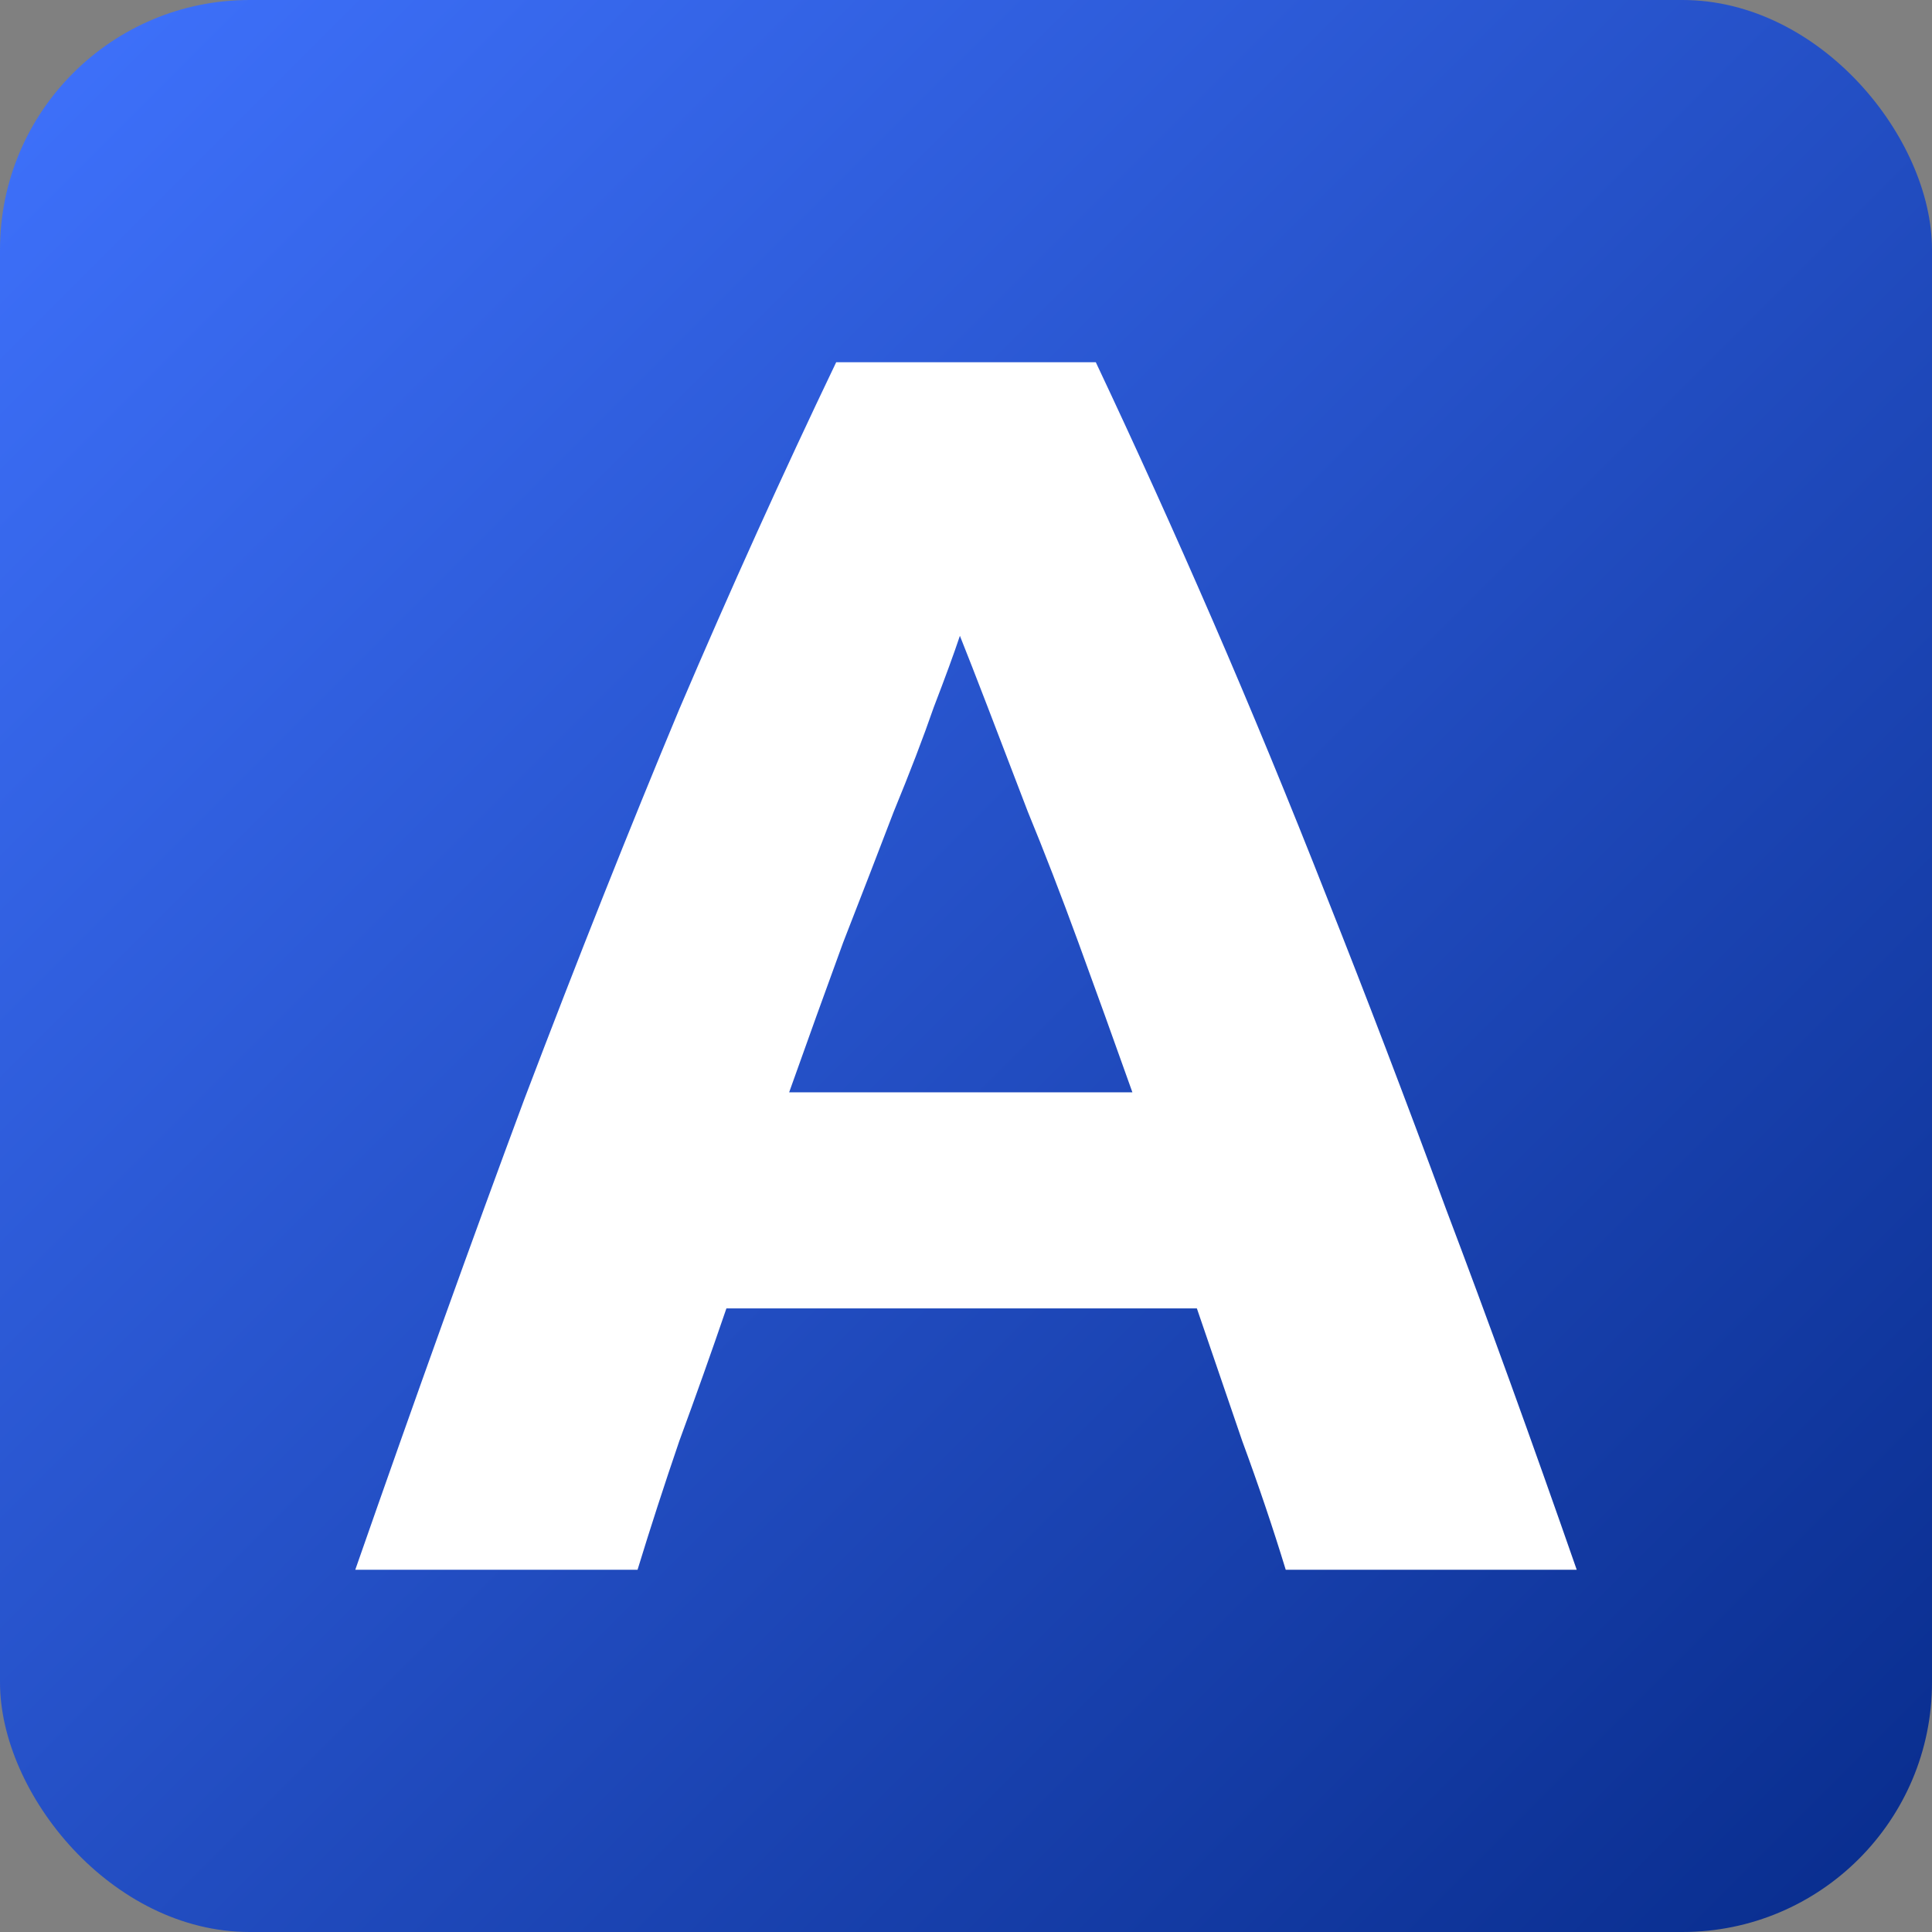
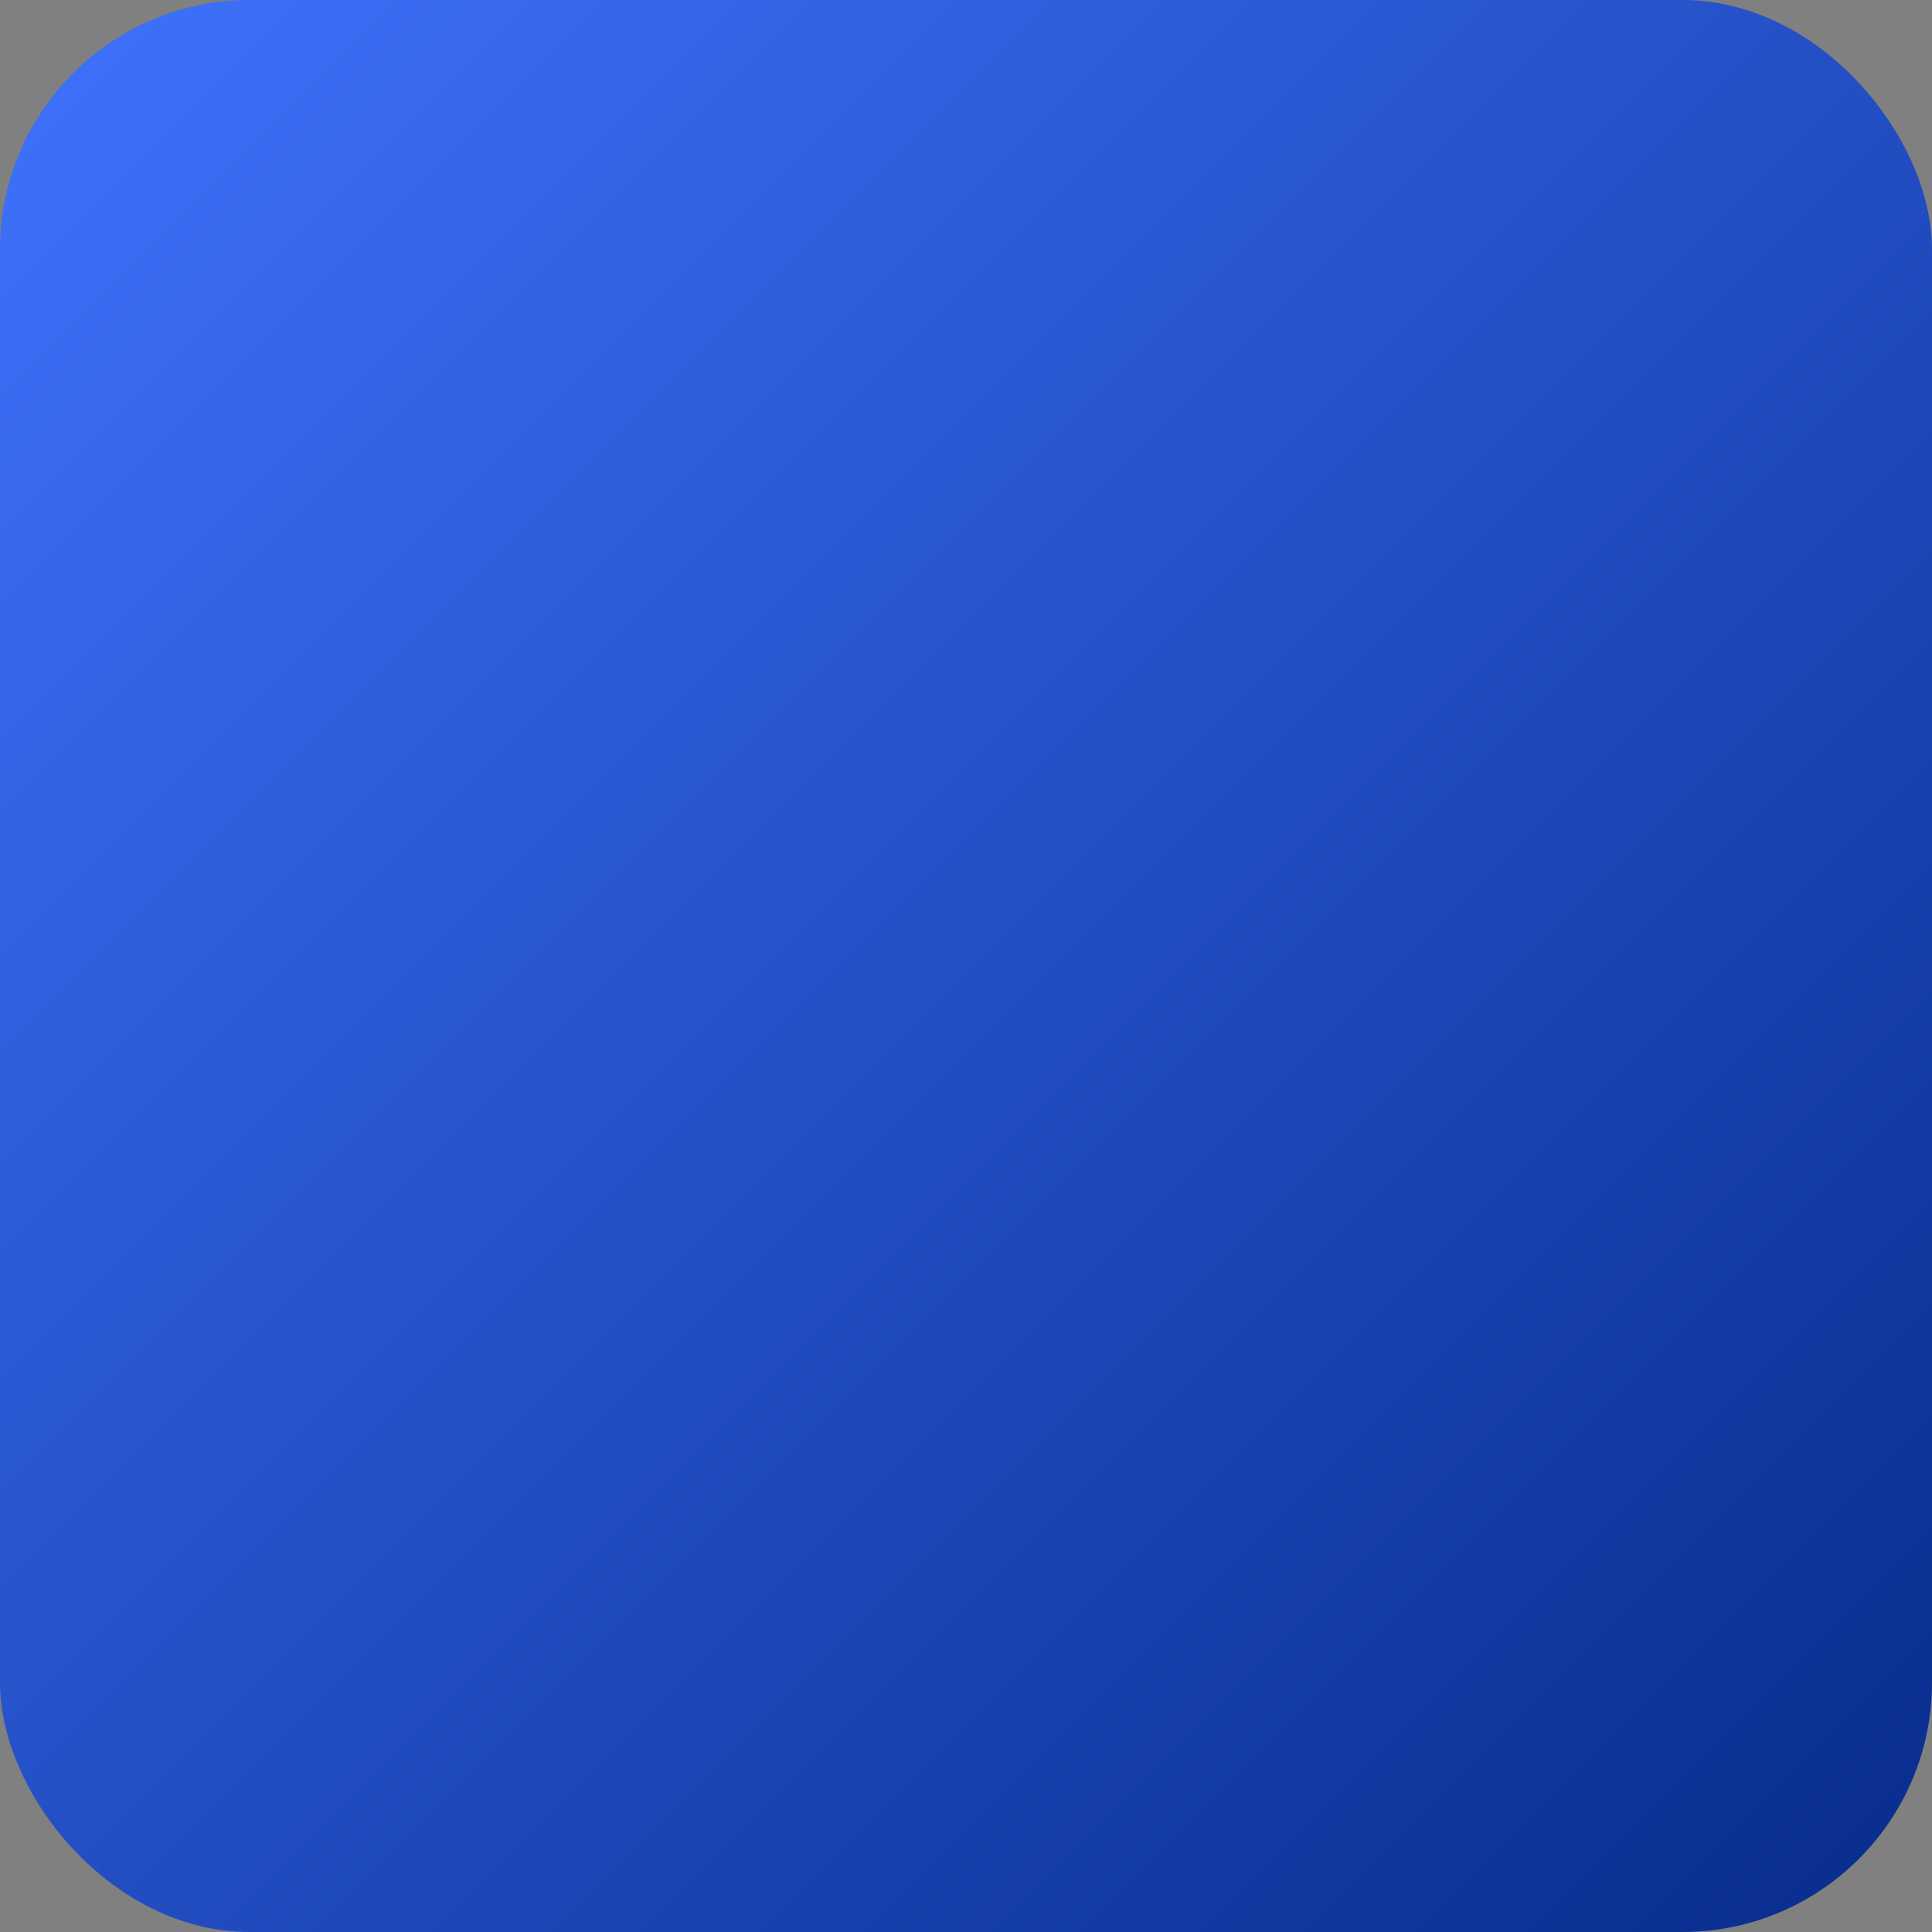
<svg xmlns="http://www.w3.org/2000/svg" xmlns:ns1="http://sodipodi.sourceforge.net/DTD/sodipodi-0.dtd" xmlns:ns2="http://www.inkscape.org/namespaces/inkscape" xmlns:xlink="http://www.w3.org/1999/xlink" width="32" height="32" viewBox="0 0 32 32" version="1.1" id="svg65278" ns1:docname="icon.svg" ns2:version="1.2.2 (b0a8486541, 2022-12-01)">
  <rect x="0" y="0" width="32" height="32" fill="#808080" stroke="none" />
  <ns1:namedview id="namedview1061" pagecolor="#ffffff" bordercolor="#000000" borderopacity="0.25" ns2:showpageshadow="2" ns2:pageopacity="0.0" ns2:pagecheckerboard="0" ns2:deskcolor="#d1d1d1" showgrid="false" ns2:zoom="12.871553" ns2:cx="35.232733" ns2:cy="37.175001" ns2:window-width="2560" ns2:window-height="1371" ns2:window-x="0" ns2:window-y="0" ns2:window-maximized="1" ns2:current-layer="svg65278" />
  <defs id="defs65275">
    <linearGradient xlink:href="#linearGradient62334" id="linearGradient62336" x1="-215.547" y1="130.851" x2="-183.547" y2="162.851" gradientUnits="userSpaceOnUse" gradientTransform="translate(295.179,-96.043)" />
    <linearGradient id="linearGradient62334">
      <stop style="stop-color:#3f72fd;stop-opacity:1;" offset="0" id="stop62330" />
      <stop style="stop-color:#082c8c;stop-opacity:1;" offset="1" id="stop62332" />
    </linearGradient>
    <linearGradient xlink:href="#linearGradient62334" id="linearGradient62336-2" x1="-215.547" y1="130.851" x2="-183.547" y2="162.851" gradientUnits="userSpaceOnUse" gradientTransform="translate(316.001,-59.316)" />
  </defs>
  <g id="layer1-2" transform="translate(-100.454,-71.535)">
    <rect style="fill:url(#linearGradient62336-2);fill-opacity:1;stroke-width:1.05" id="rect62328-6" width="32" height="32" x="100.454" y="71.535" ry="4.134" />
  </g>
  <g aria-label="A" id="text2001" style="font-weight:800;font-size:30px;font-family:Ubuntu;-inkscape-font-specification:'Ubuntu Ultra-Bold';fill:#ffffff;stroke-width:100" transform="matrix(0.962,0,0,0.962,0.608,0.608)">
-     <path d="m 5.485,26.395 q 1.56,-4.47 2.91,-8.1 1.38,-3.63 2.67,-6.72 1.32,-3.09 2.7,-5.97 h 4.47 q 1.02,2.16 2.01,4.44 0.99,2.28 1.98,4.8 0.99,2.49 2.04,5.34 1.08,2.85 2.25,6.21 h -5.01 q -0.33,-1.08 -0.75,-2.22 -0.39,-1.14 -0.78,-2.28 h -8.1 q -0.39,1.14 -0.81,2.28 -0.39,1.14 -0.72,2.22 z m 7.47,-8.22 h 5.91 q -0.48,-1.35 -0.93,-2.58 -0.45,-1.23 -0.87,-2.25 -0.39,-1.02 -0.69,-1.8 -0.3,-0.78 -0.48,-1.23 -0.15,0.45 -0.45,1.23 -0.27,0.78 -0.69,1.8 -0.39,1.02 -0.87,2.25 -0.45,1.23 -0.93,2.58 z" id="path2105" />
-   </g>
+     </g>
</svg>